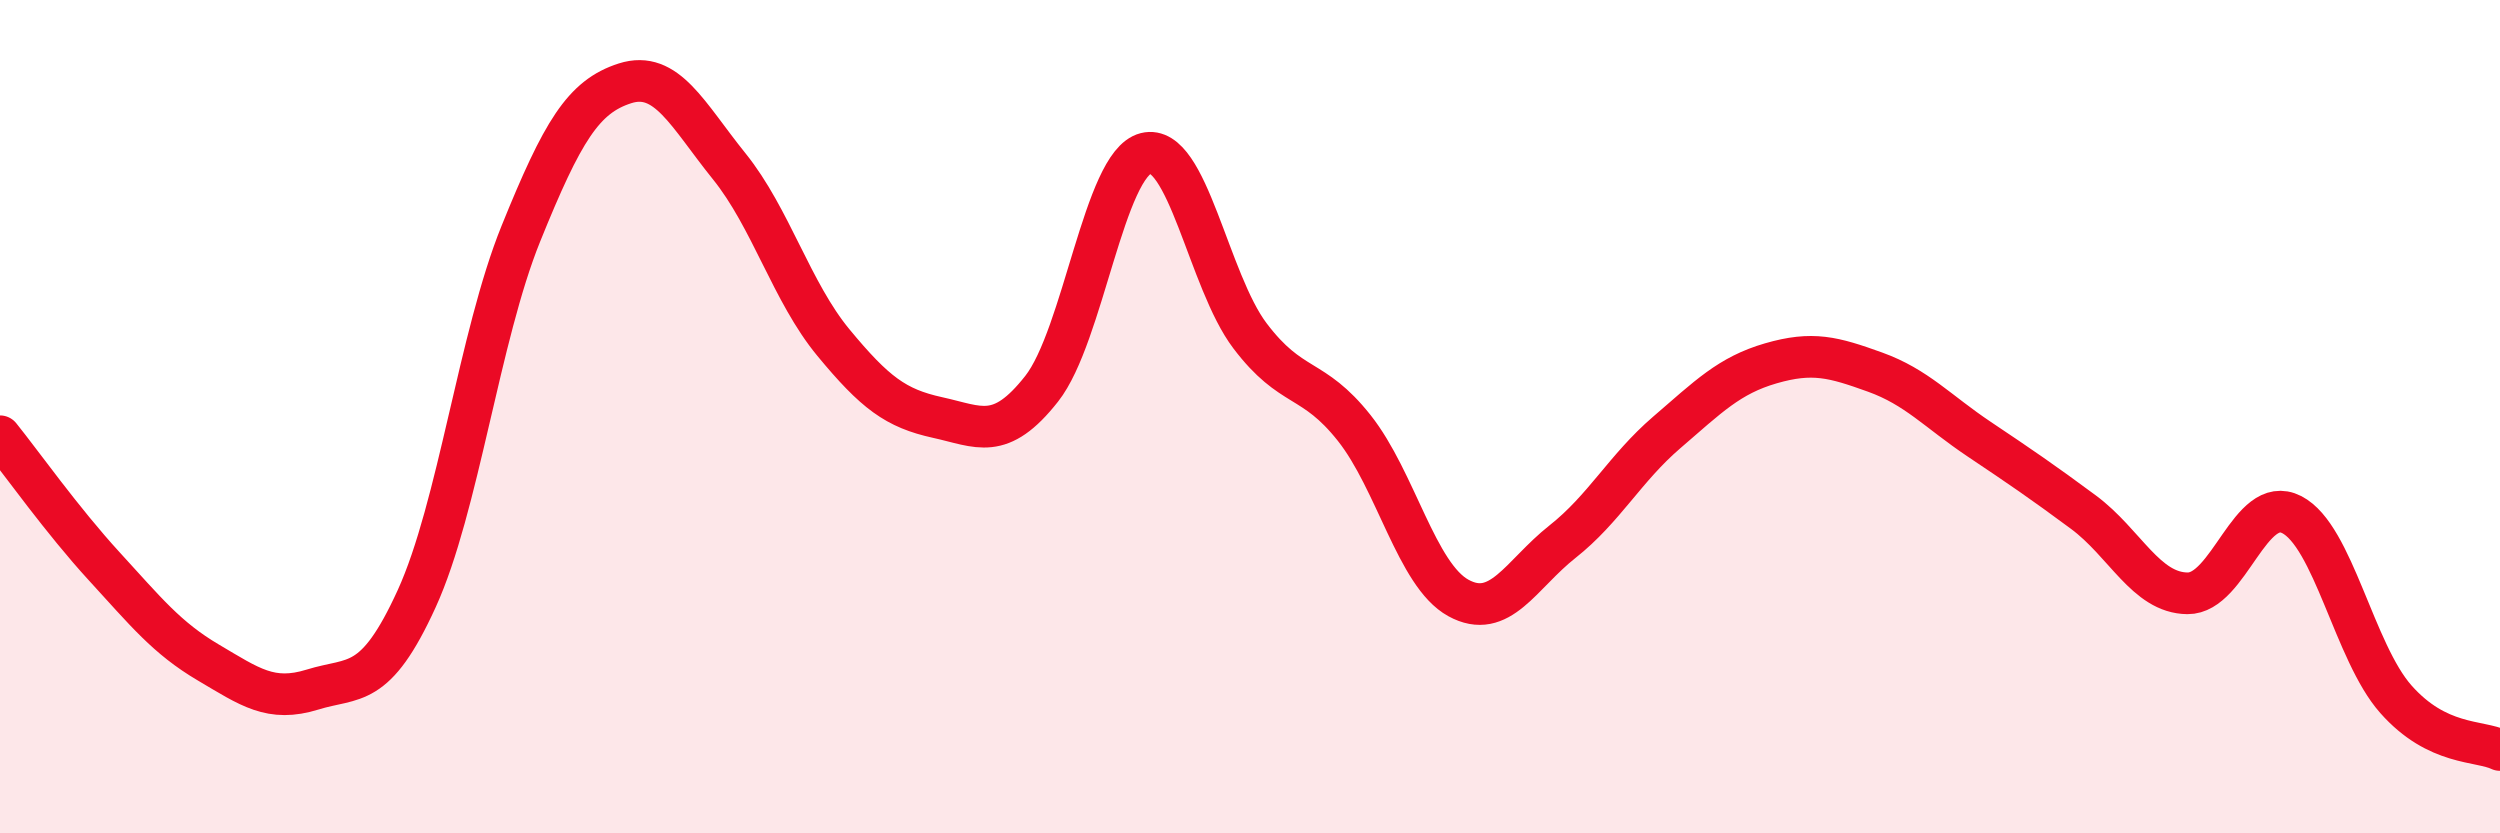
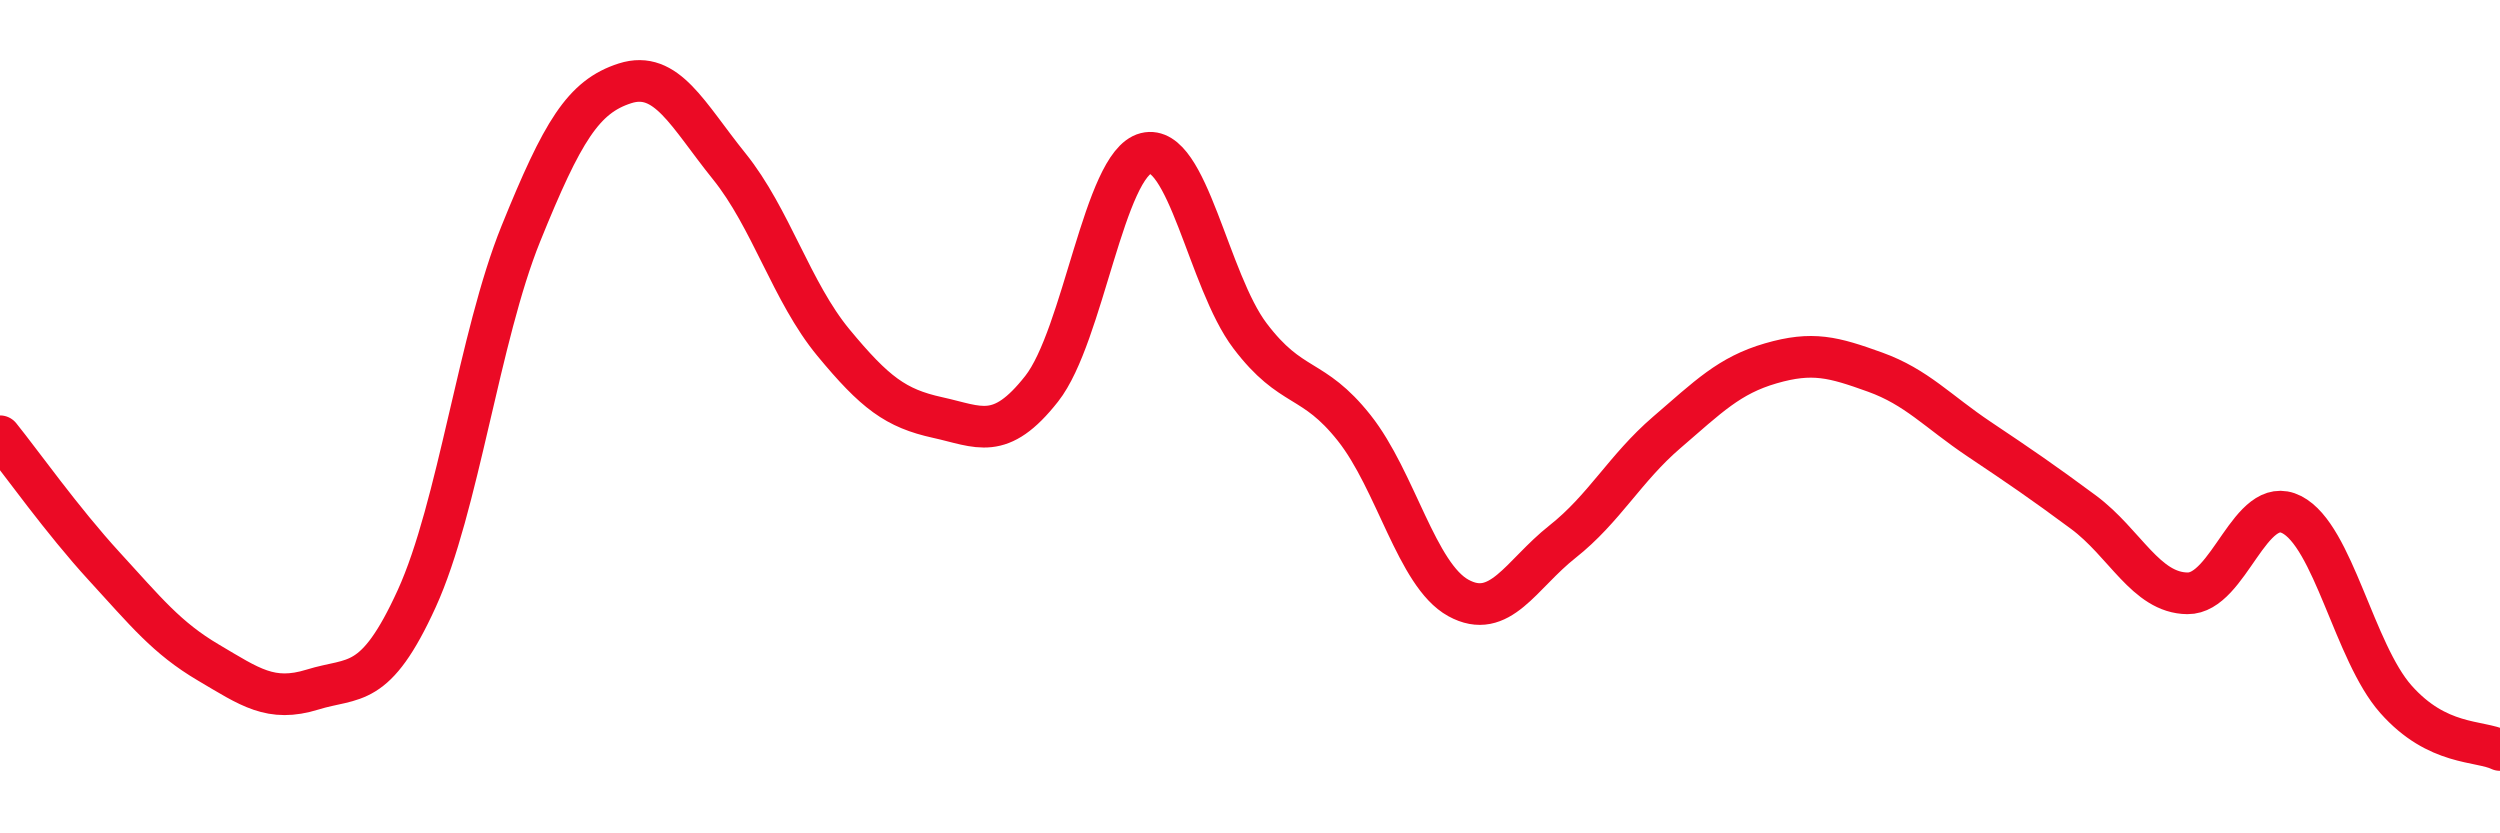
<svg xmlns="http://www.w3.org/2000/svg" width="60" height="20" viewBox="0 0 60 20">
-   <path d="M 0,10.47 C 0.5,11.09 1.5,12.5 2.5,13.59 C 3.5,14.68 4,15.31 5,15.9 C 6,16.49 6.5,16.86 7.5,16.55 C 8.5,16.24 9,16.56 10,14.37 C 11,12.18 11.5,8.08 12.5,5.61 C 13.5,3.14 14,2.32 15,2 C 16,1.68 16.5,2.75 17.5,3.99 C 18.5,5.23 19,7.01 20,8.22 C 21,9.43 21.5,9.8 22.5,10.02 C 23.5,10.24 24,10.6 25,9.33 C 26,8.06 26.5,3.93 27.5,3.68 C 28.5,3.43 29,6.74 30,8.06 C 31,9.38 31.5,9.01 32.5,10.27 C 33.5,11.53 34,13.8 35,14.35 C 36,14.9 36.5,13.79 37.5,13 C 38.5,12.21 39,11.24 40,10.38 C 41,9.52 41.5,9.01 42.5,8.72 C 43.5,8.43 44,8.57 45,8.93 C 46,9.29 46.5,9.87 47.5,10.54 C 48.5,11.21 49,11.55 50,12.29 C 51,13.03 51.5,14.23 52.5,14.24 C 53.5,14.25 54,11.84 55,12.35 C 56,12.86 56.5,15.65 57.5,16.78 C 58.5,17.91 59.5,17.76 60,18L60 20L0 20Z" fill="#EB0A25" opacity="0.1" stroke-linecap="round" stroke-linejoin="round" />
  <path d="M 0,10.47 C 0.5,11.09 1.5,12.5 2.5,13.59 C 3.5,14.68 4,15.31 5,15.9 C 6,16.49 6.5,16.86 7.5,16.55 C 8.5,16.24 9,16.56 10,14.37 C 11,12.18 11.5,8.08 12.5,5.61 C 13.5,3.14 14,2.32 15,2 C 16,1.68 16.5,2.75 17.5,3.99 C 18.5,5.23 19,7.01 20,8.22 C 21,9.43 21.5,9.8 22.5,10.02 C 23.5,10.24 24,10.6 25,9.33 C 26,8.06 26.5,3.93 27.5,3.68 C 28.5,3.43 29,6.74 30,8.06 C 31,9.38 31.5,9.01 32.5,10.27 C 33.5,11.53 34,13.8 35,14.35 C 36,14.9 36.5,13.79 37.5,13 C 38.5,12.21 39,11.24 40,10.38 C 41,9.52 41.5,9.01 42.5,8.72 C 43.5,8.43 44,8.57 45,8.93 C 46,9.29 46.5,9.87 47.5,10.54 C 48.5,11.21 49,11.55 50,12.29 C 51,13.03 51.5,14.23 52.5,14.24 C 53.5,14.25 54,11.84 55,12.35 C 56,12.86 56.5,15.65 57.5,16.78 C 58.5,17.91 59.5,17.76 60,18" stroke="#EB0A25" stroke-width="1" fill="none" stroke-linecap="round" stroke-linejoin="round" />
</svg>